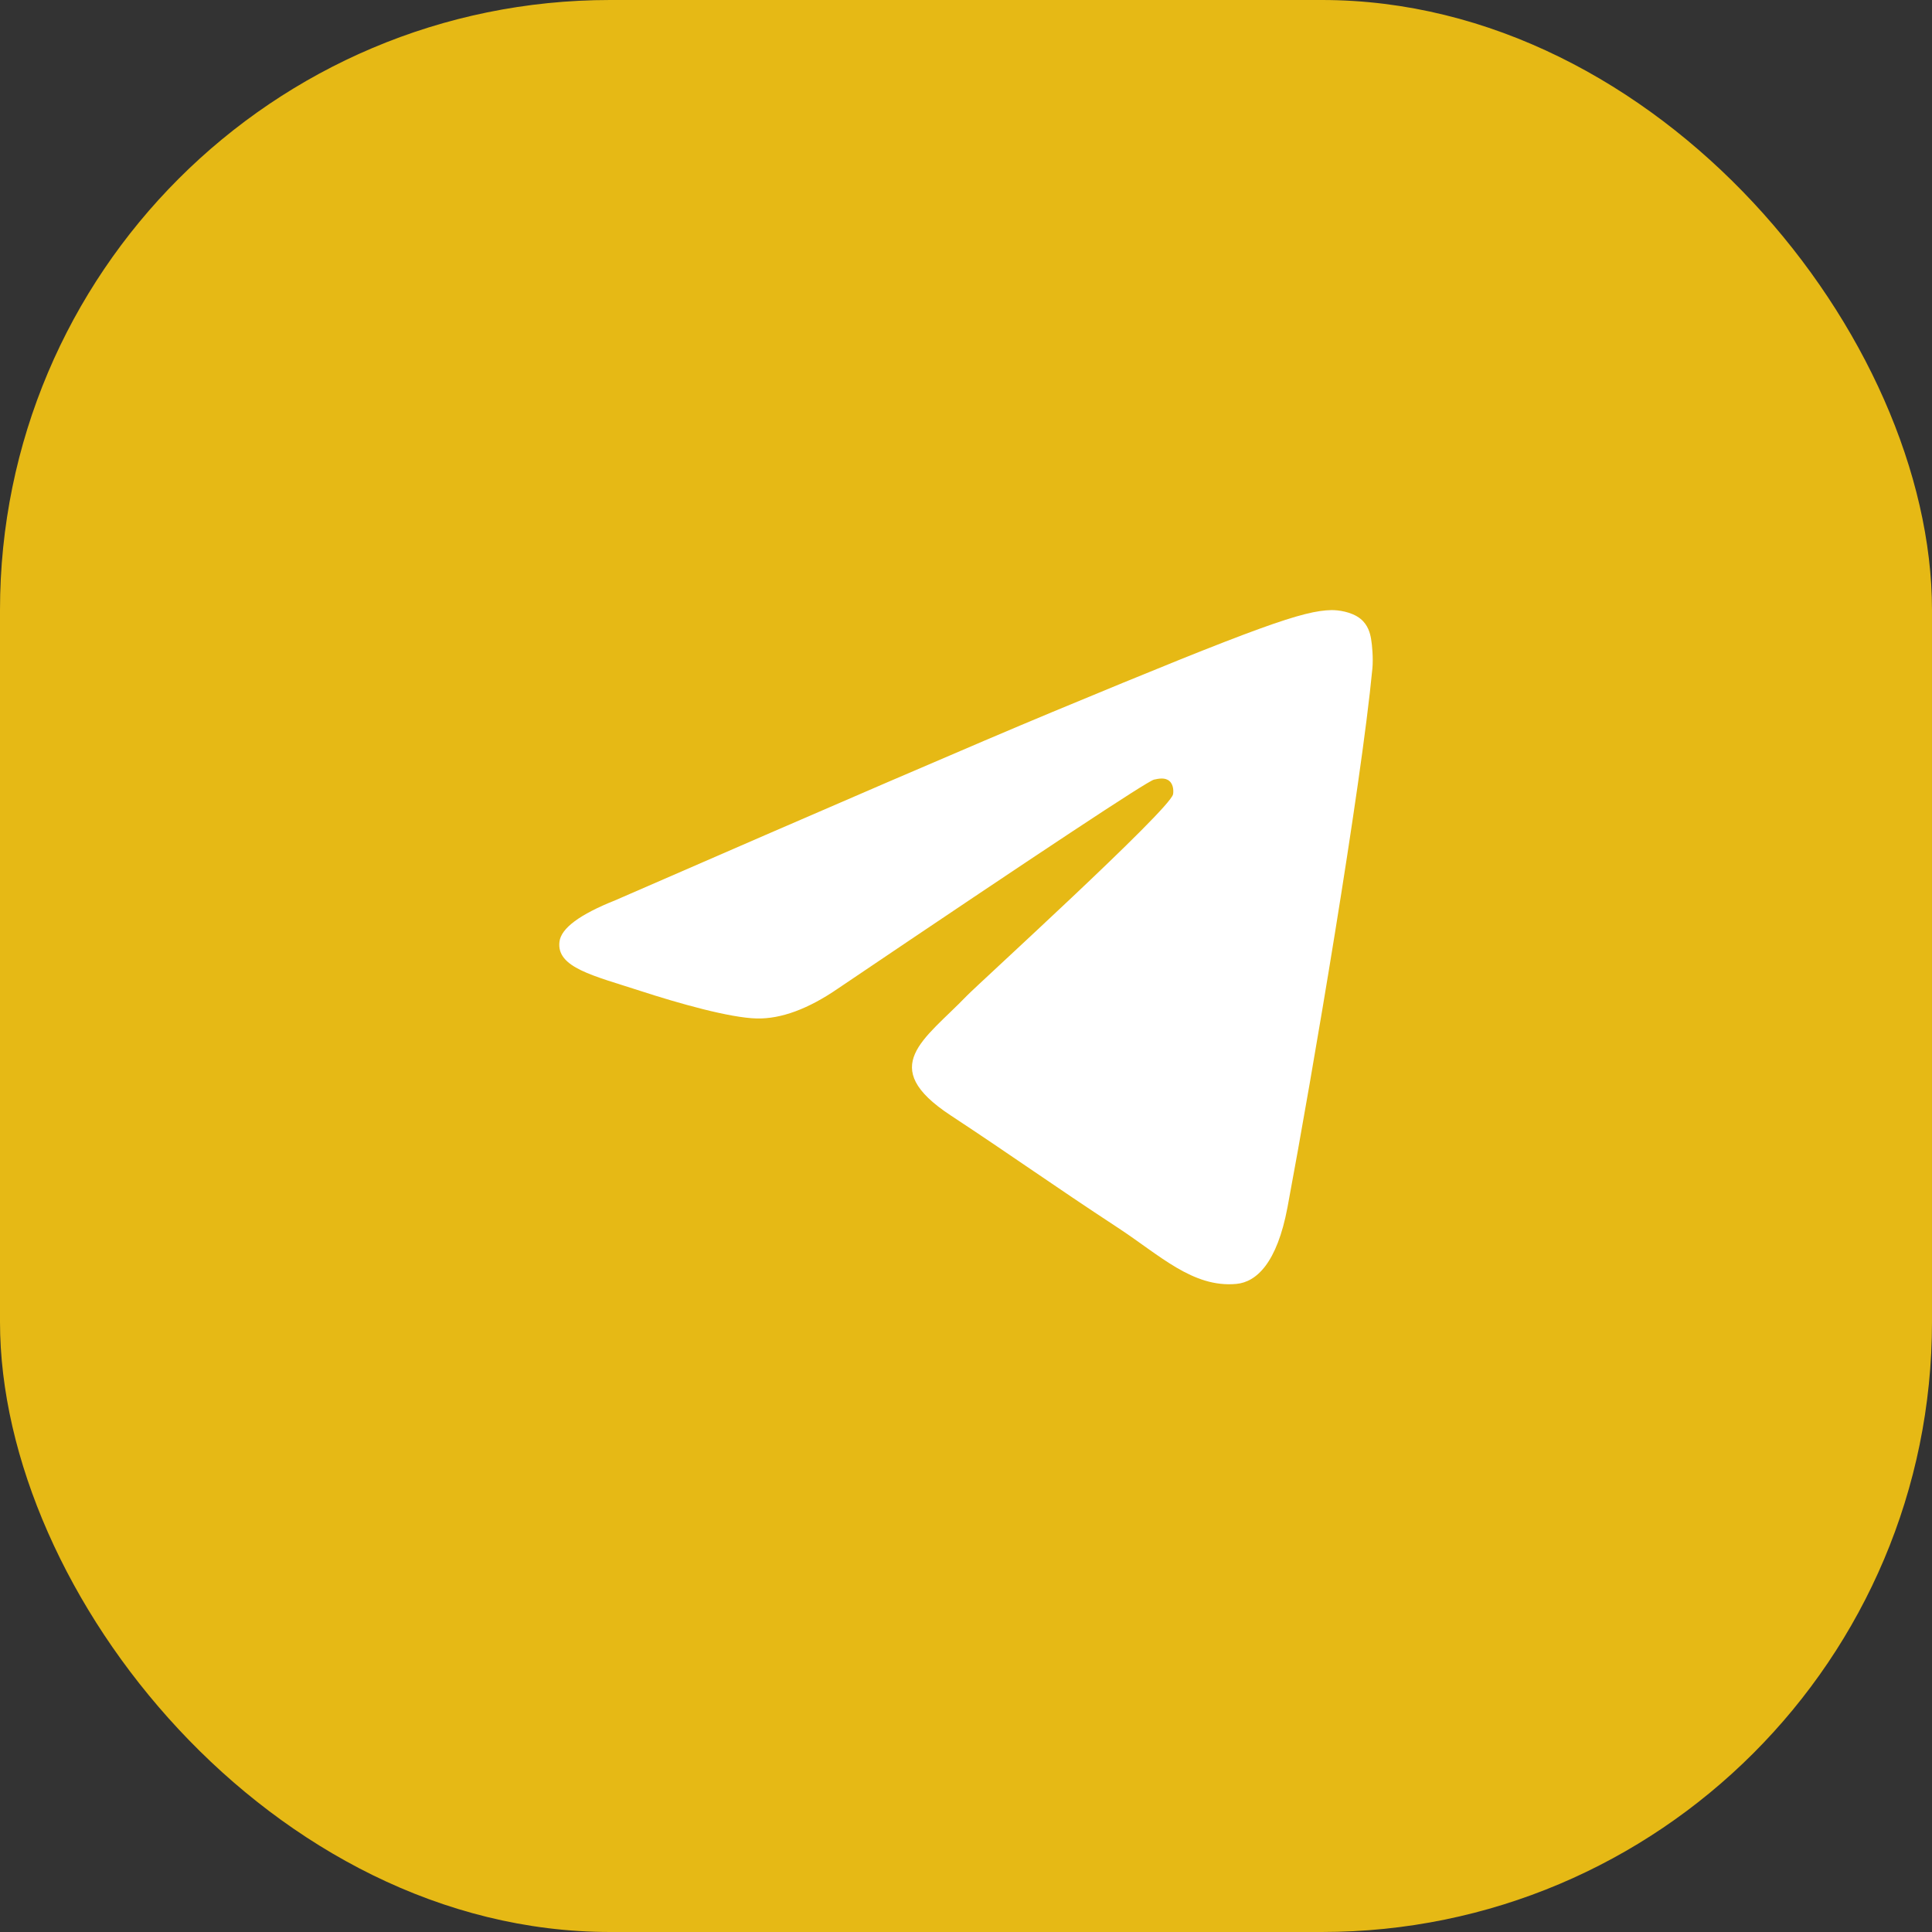
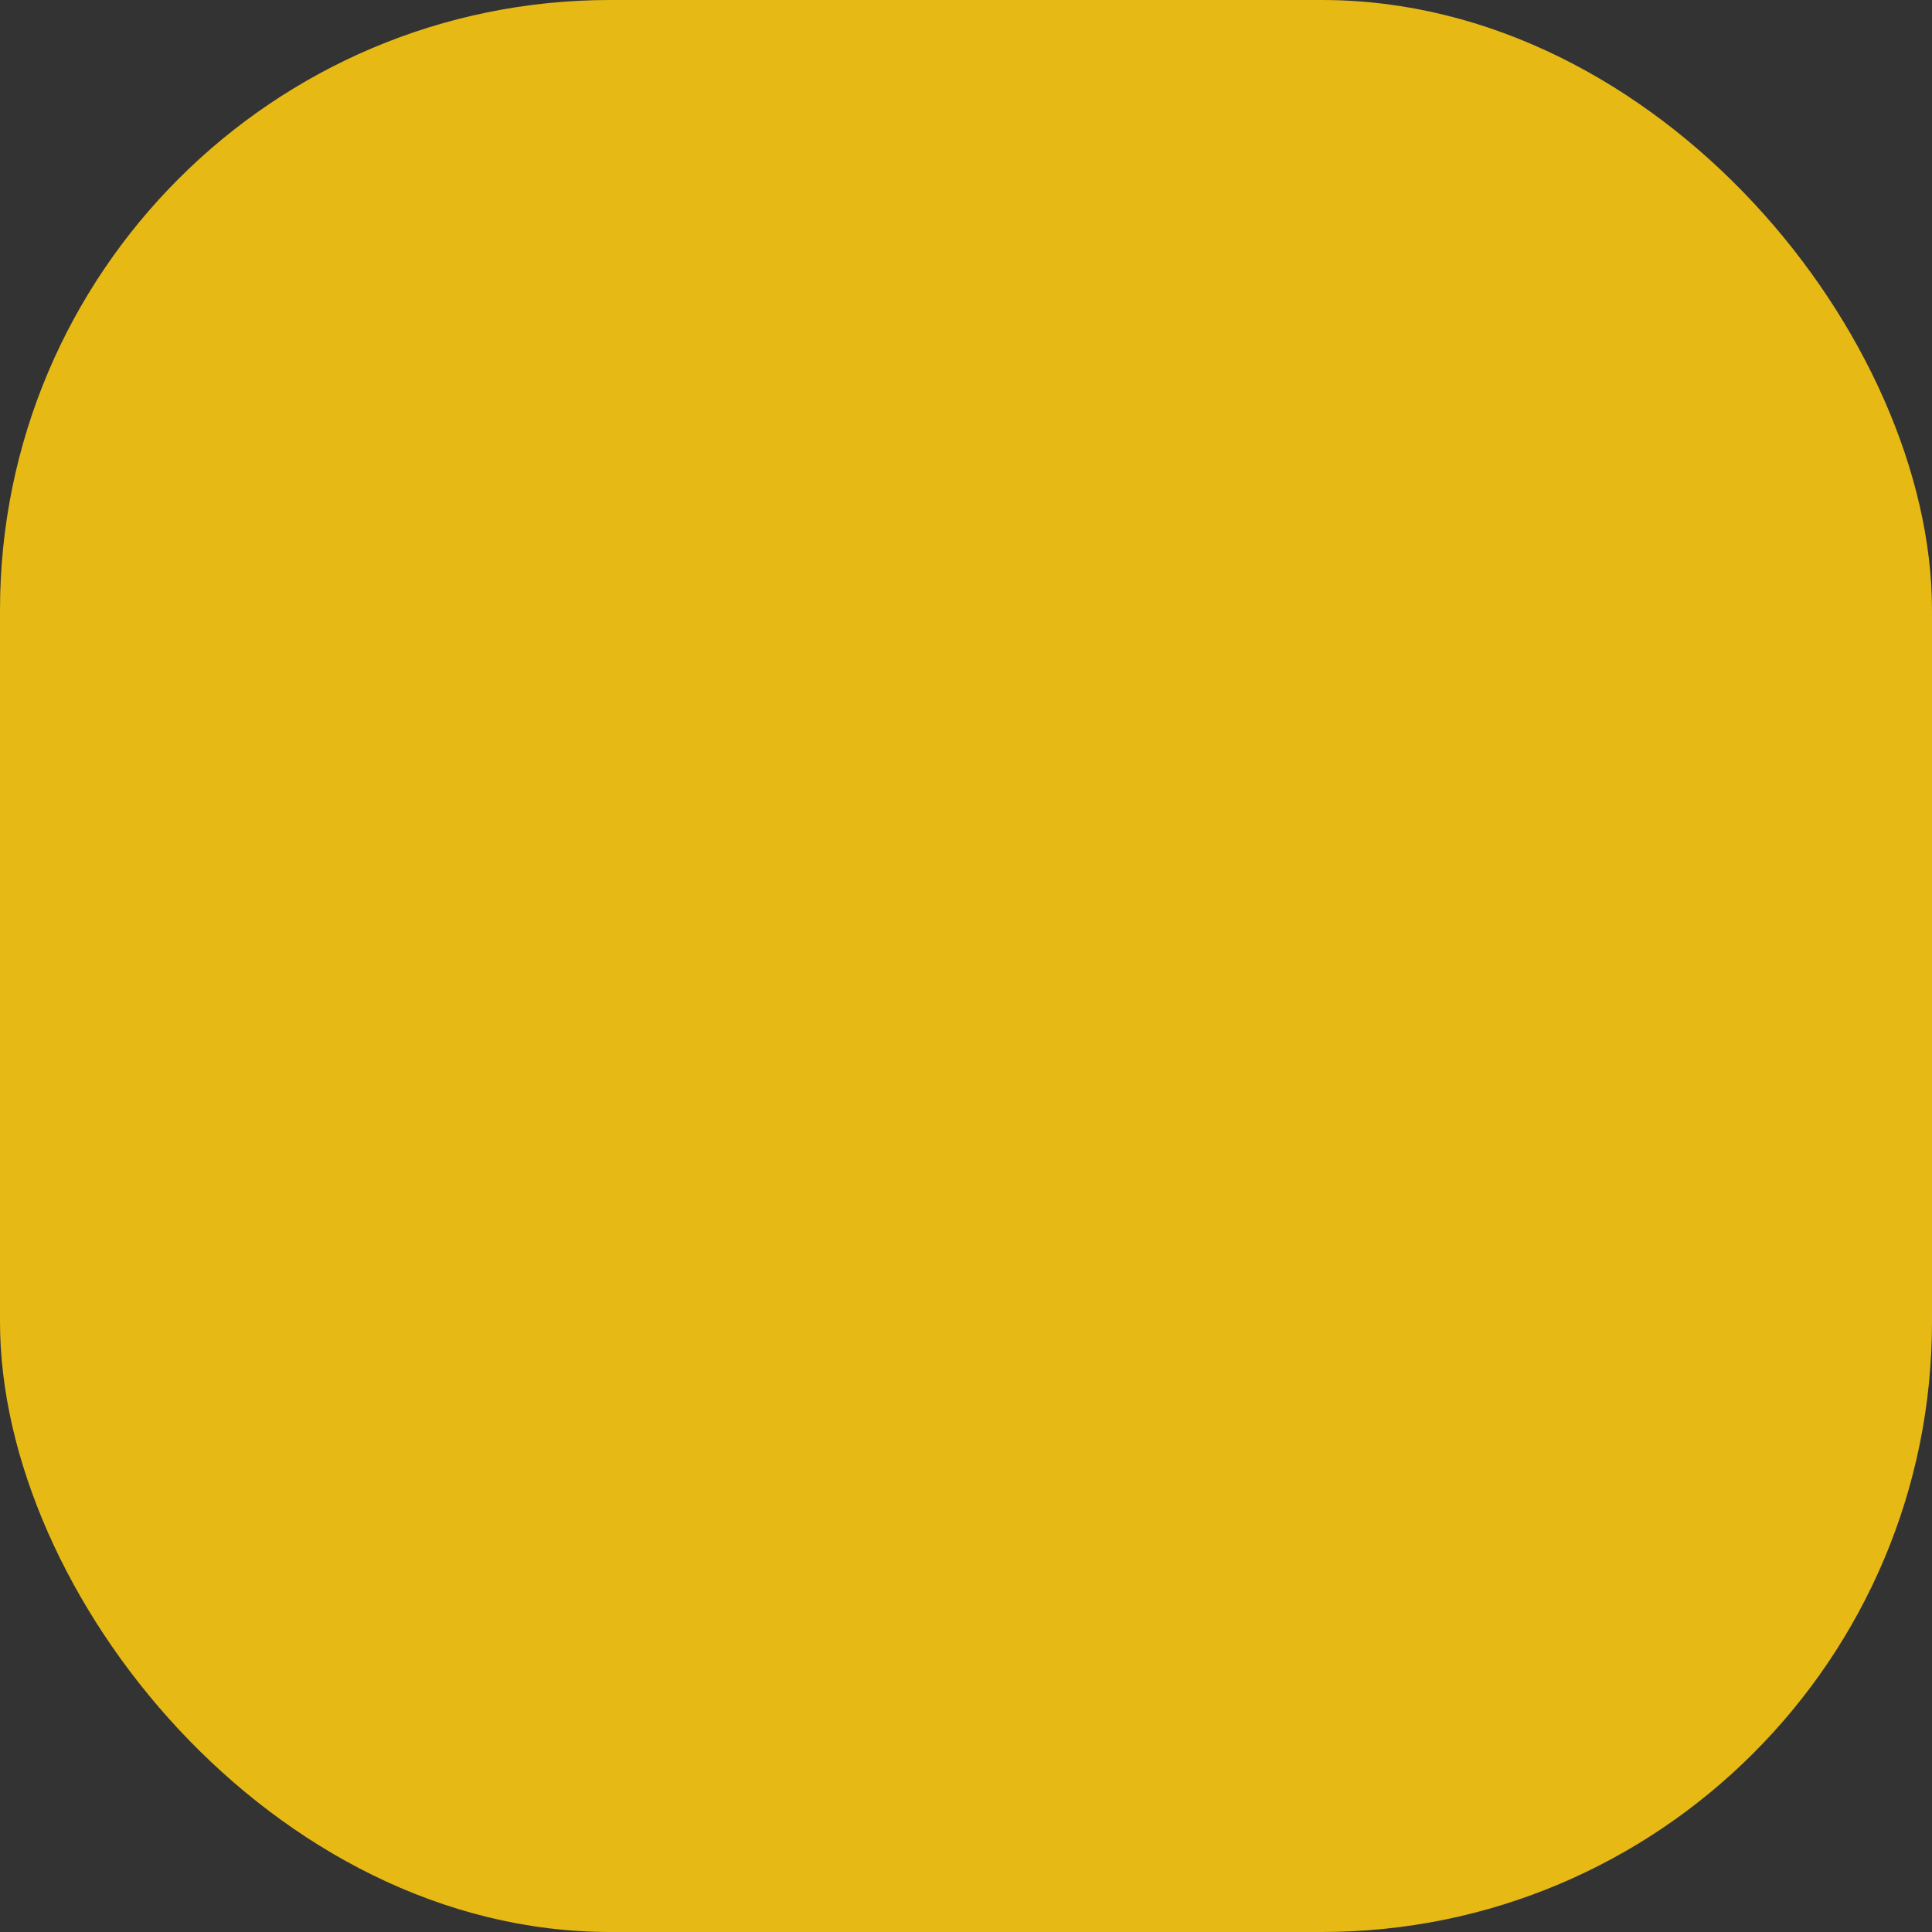
<svg xmlns="http://www.w3.org/2000/svg" width="38" height="38" viewBox="0 0 38 38" fill="none">
  <rect x="0" y="0" width="38" height="38" fill="#333333" stroke="none" />
  <rect width="38" height="38" rx="12" fill="#E6B915" />
-   <path d="M12.1 17.708C16.395 15.837 19.259 14.603 20.692 14.007C24.783 12.306 25.634 12.01 26.188 12C26.309 11.998 26.582 12.028 26.759 12.171C26.908 12.292 26.949 12.456 26.968 12.57C26.988 12.685 27.012 12.946 26.993 13.15C26.771 15.48 25.812 21.134 25.324 23.743C25.117 24.847 24.71 25.217 24.317 25.253C23.461 25.332 22.812 24.688 21.983 24.145C20.686 23.295 19.954 22.765 18.695 21.936C17.24 20.977 18.183 20.451 19.012 19.59C19.229 19.364 22.999 15.935 23.072 15.624C23.081 15.585 23.09 15.441 23.003 15.364C22.917 15.287 22.79 15.314 22.698 15.334C22.568 15.364 20.497 16.733 16.484 19.442C15.896 19.846 15.363 20.042 14.886 20.032C14.36 20.021 13.348 19.735 12.596 19.49C11.673 19.19 10.94 19.032 11.004 18.522C11.037 18.257 11.402 17.986 12.1 17.708Z" fill="white" />
</svg>